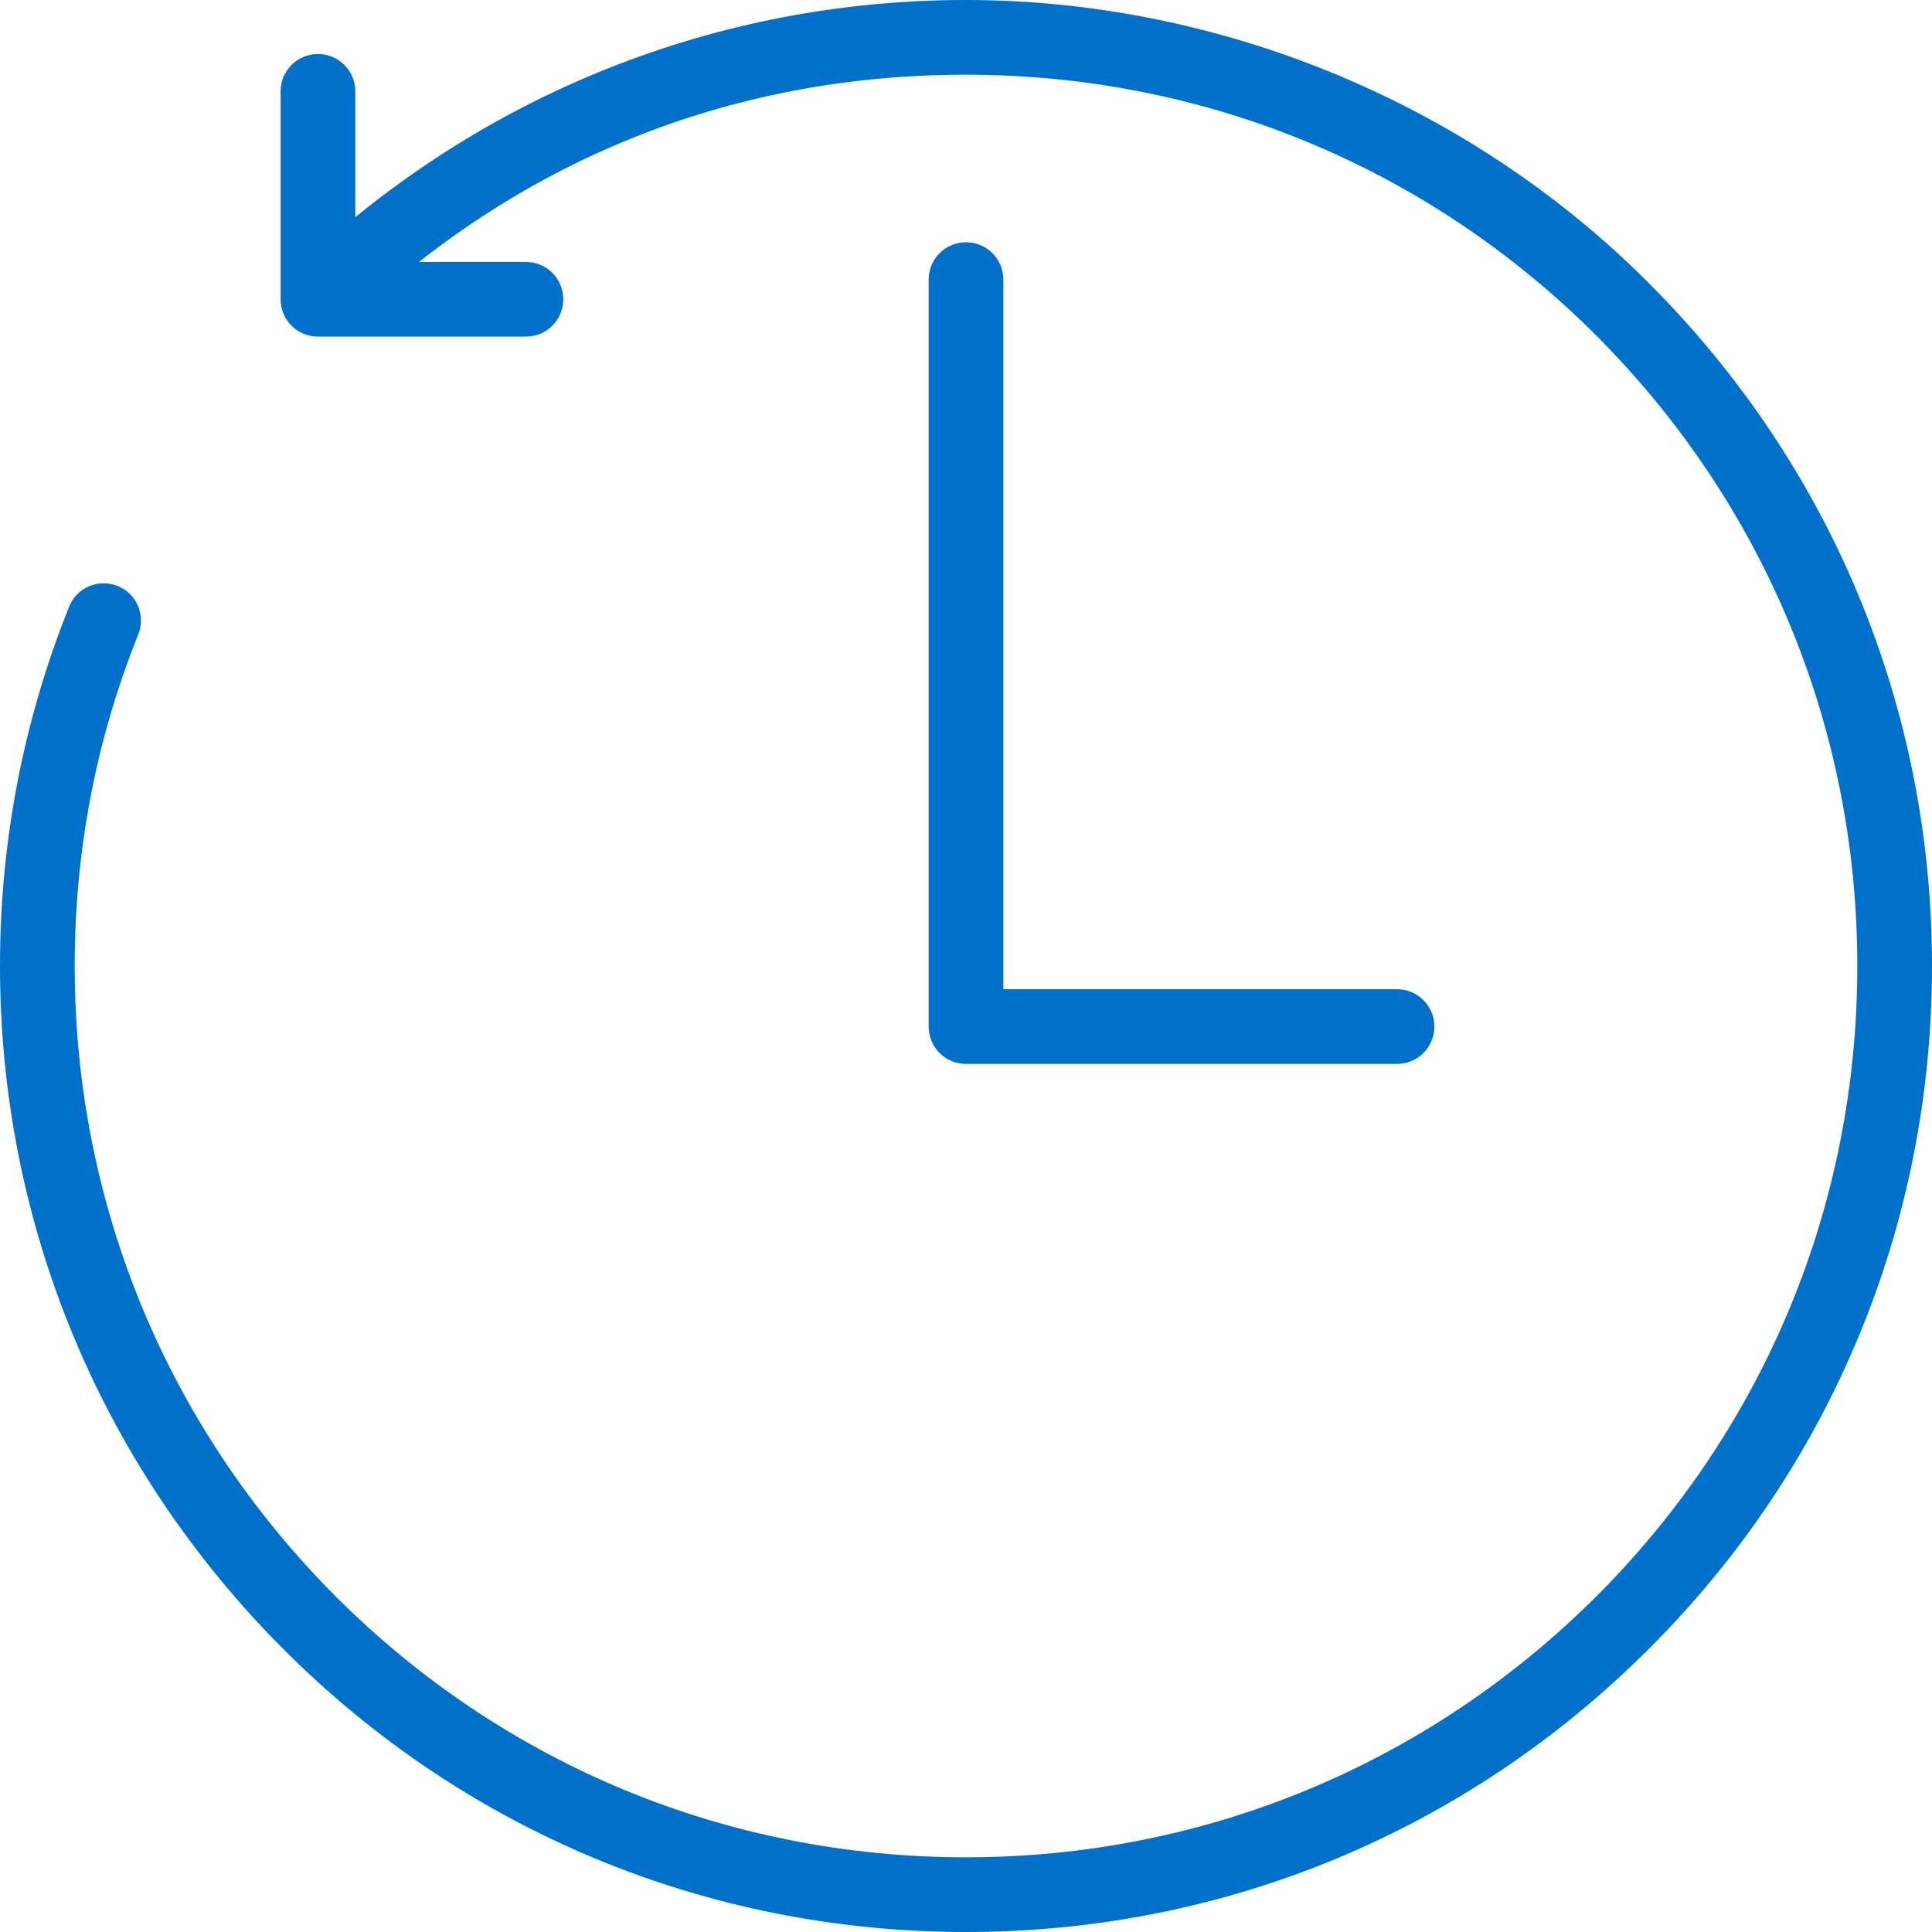
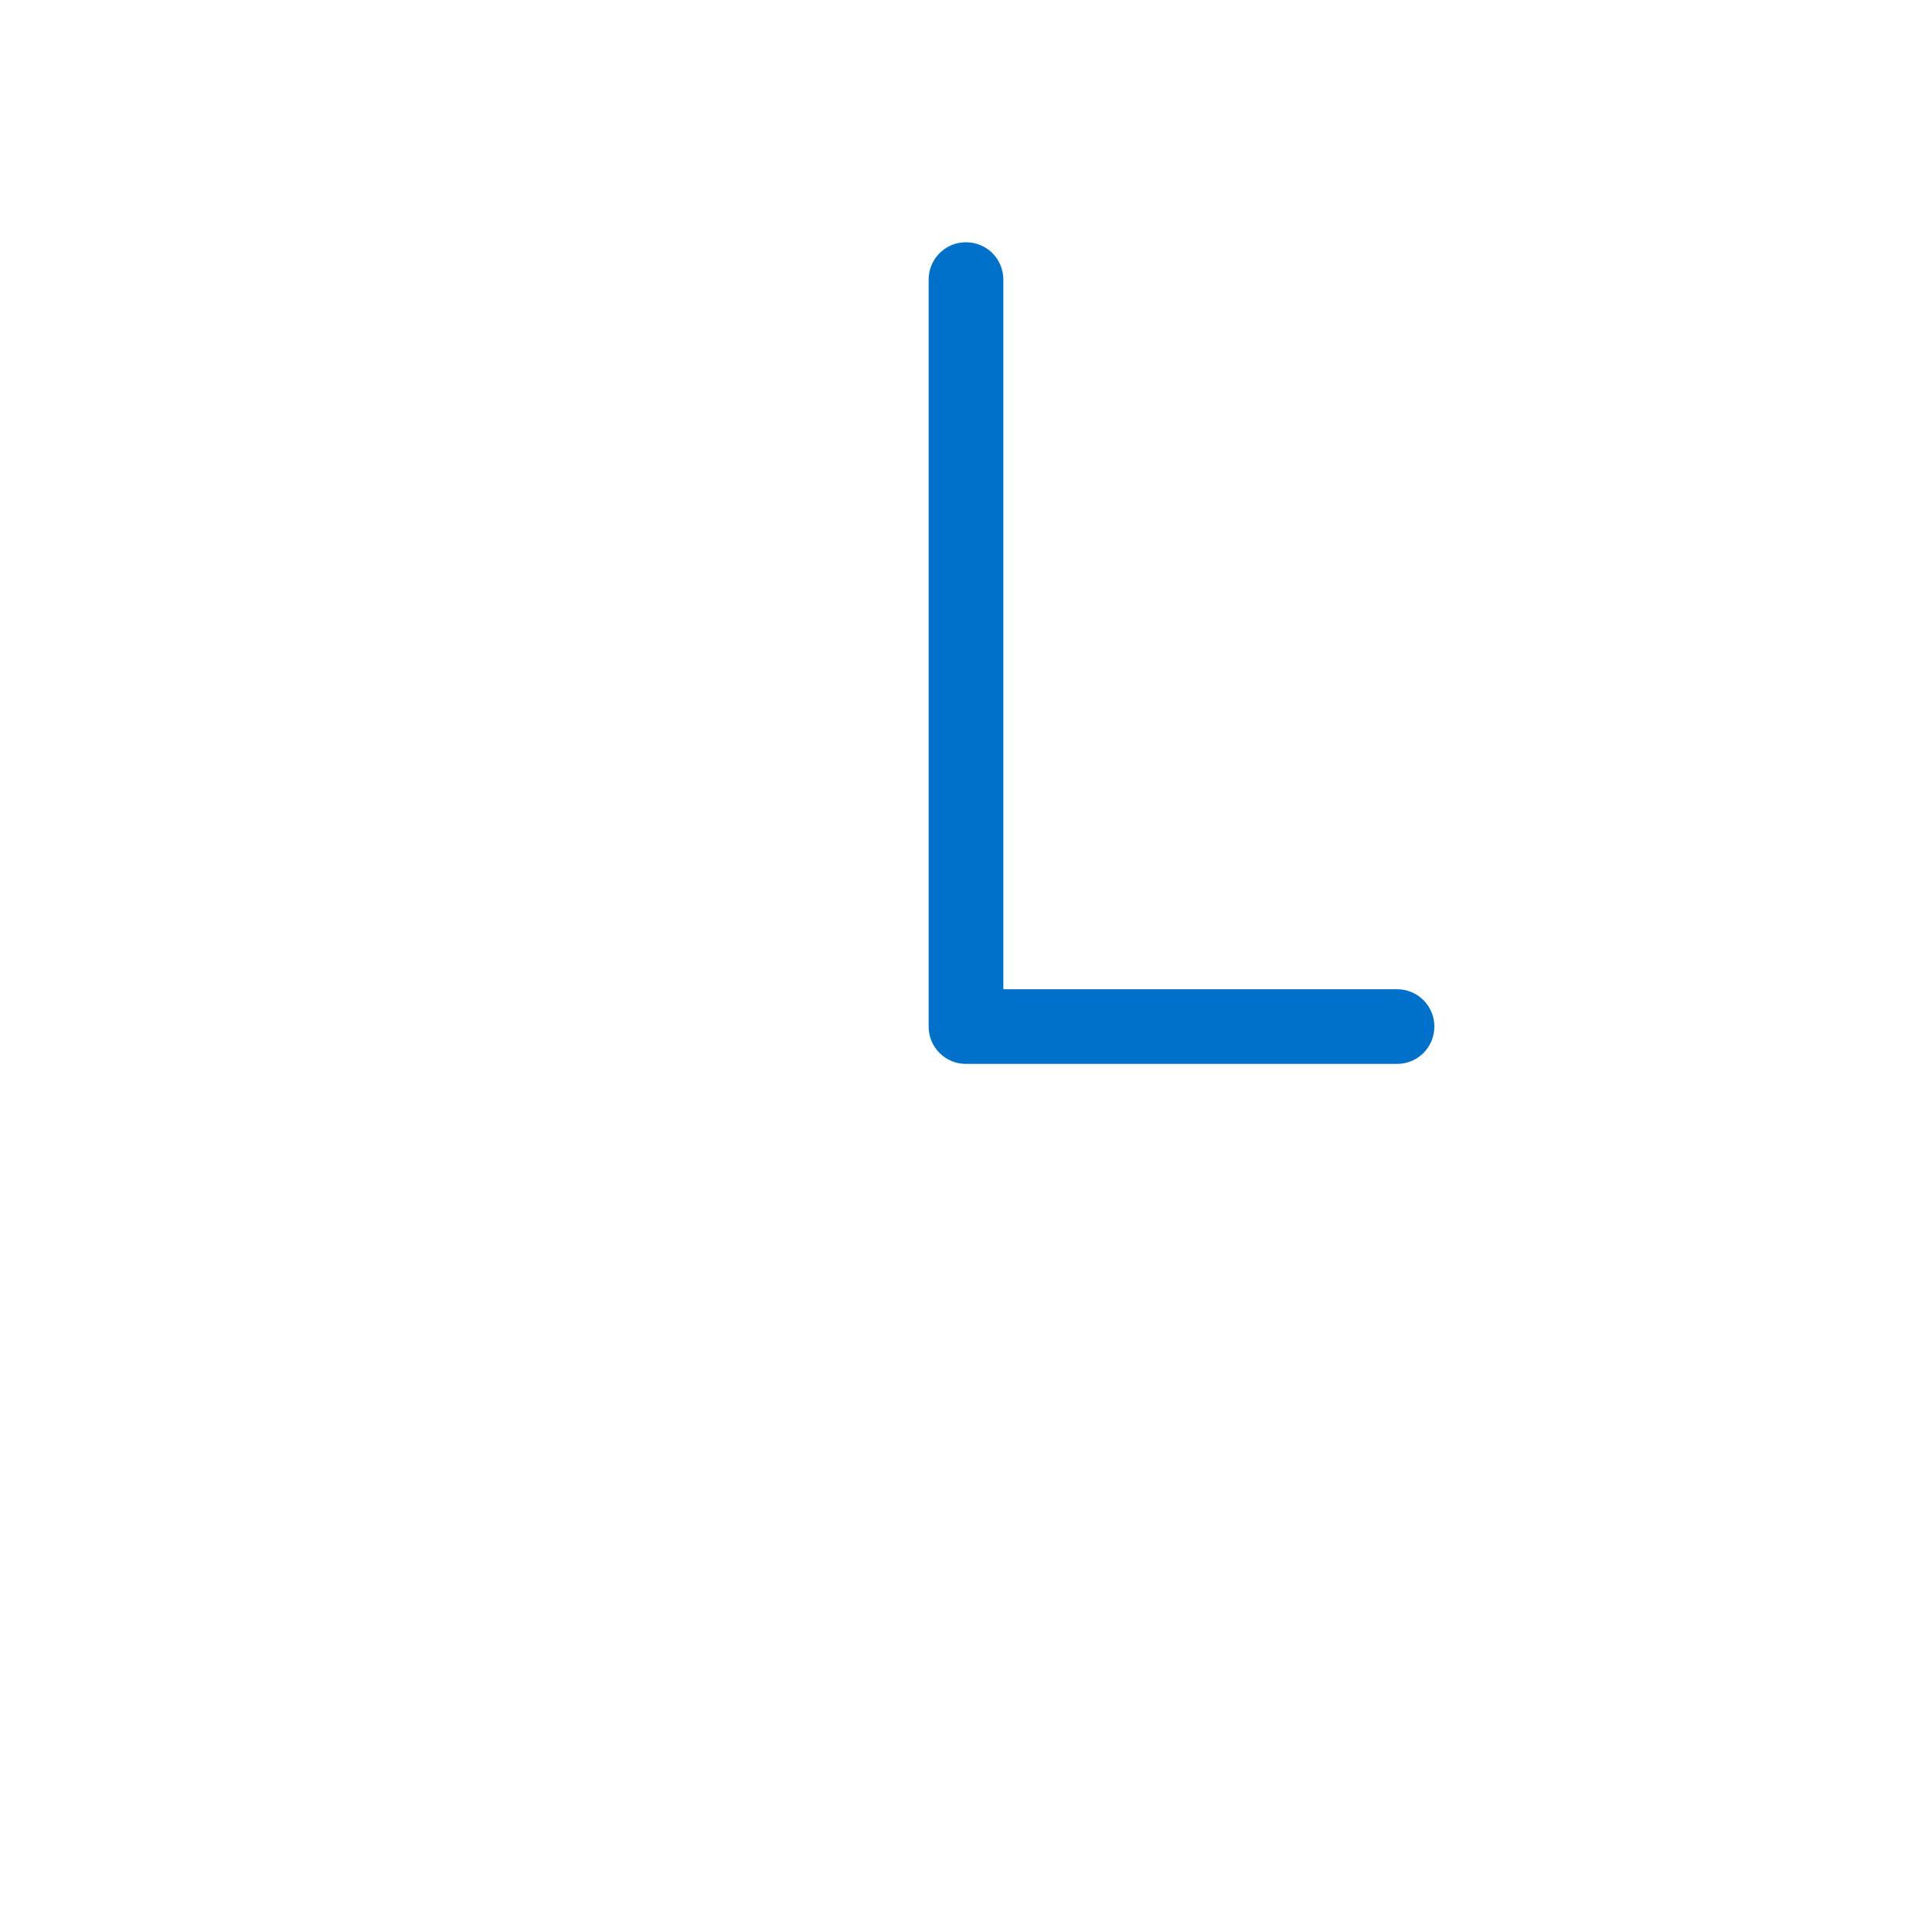
<svg xmlns="http://www.w3.org/2000/svg" id="_レイヤー_2" data-name="レイヤー 2" viewBox="0 0 38.28 38.28">
  <g id="_ページ" data-name="ページ">
    <g>
-       <path d="m19.14,38.28c-5.11,0-9.92-1.99-13.53-5.61S0,24.25,0,19.14c0-2.46.46-4.85,1.37-7.12.15-.38.58-.56.96-.41.38.15.56.58.41.96-.84,2.09-1.26,4.3-1.26,6.57,0,4.72,1.84,9.15,5.17,12.49,3.34,3.34,7.77,5.17,12.49,5.17s9.15-1.84,12.49-5.17c3.34-3.34,5.17-7.77,5.17-12.49s-1.84-9.15-5.17-12.49c-3.34-3.34-7.77-5.17-12.49-5.17s-8.9,1.74-12.2,4.89c-.3.28-.76.27-1.05-.02-.28-.3-.27-.76.02-1.05C9.5,1.88,14.19,0,19.14,0s9.92,1.99,13.53,5.61c3.62,3.62,5.61,8.42,5.61,13.53s-1.99,9.92-5.61,13.53c-3.62,3.62-8.42,5.61-13.53,5.61Z" fill="#0071cb" stroke-width="0" />
      <path d="m27.68,21.08h-8.54c-.41,0-.74-.33-.74-.74V5.54c0-.41.33-.74.74-.74s.74.33.74.74v14.06h7.8c.41,0,.74.33.74.74s-.33.74-.74.74Z" fill="#0071cb" stroke-width="0" />
-       <path d="m10.42,6.67h-4.12c-.41,0-.74-.33-.74-.74V1.81c0-.41.33-.74.74-.74s.74.33.74.74v3.38h3.38c.41,0,.74.33.74.74s-.33.74-.74.74Z" fill="#0071cb" stroke-width="0" />
    </g>
  </g>
</svg>